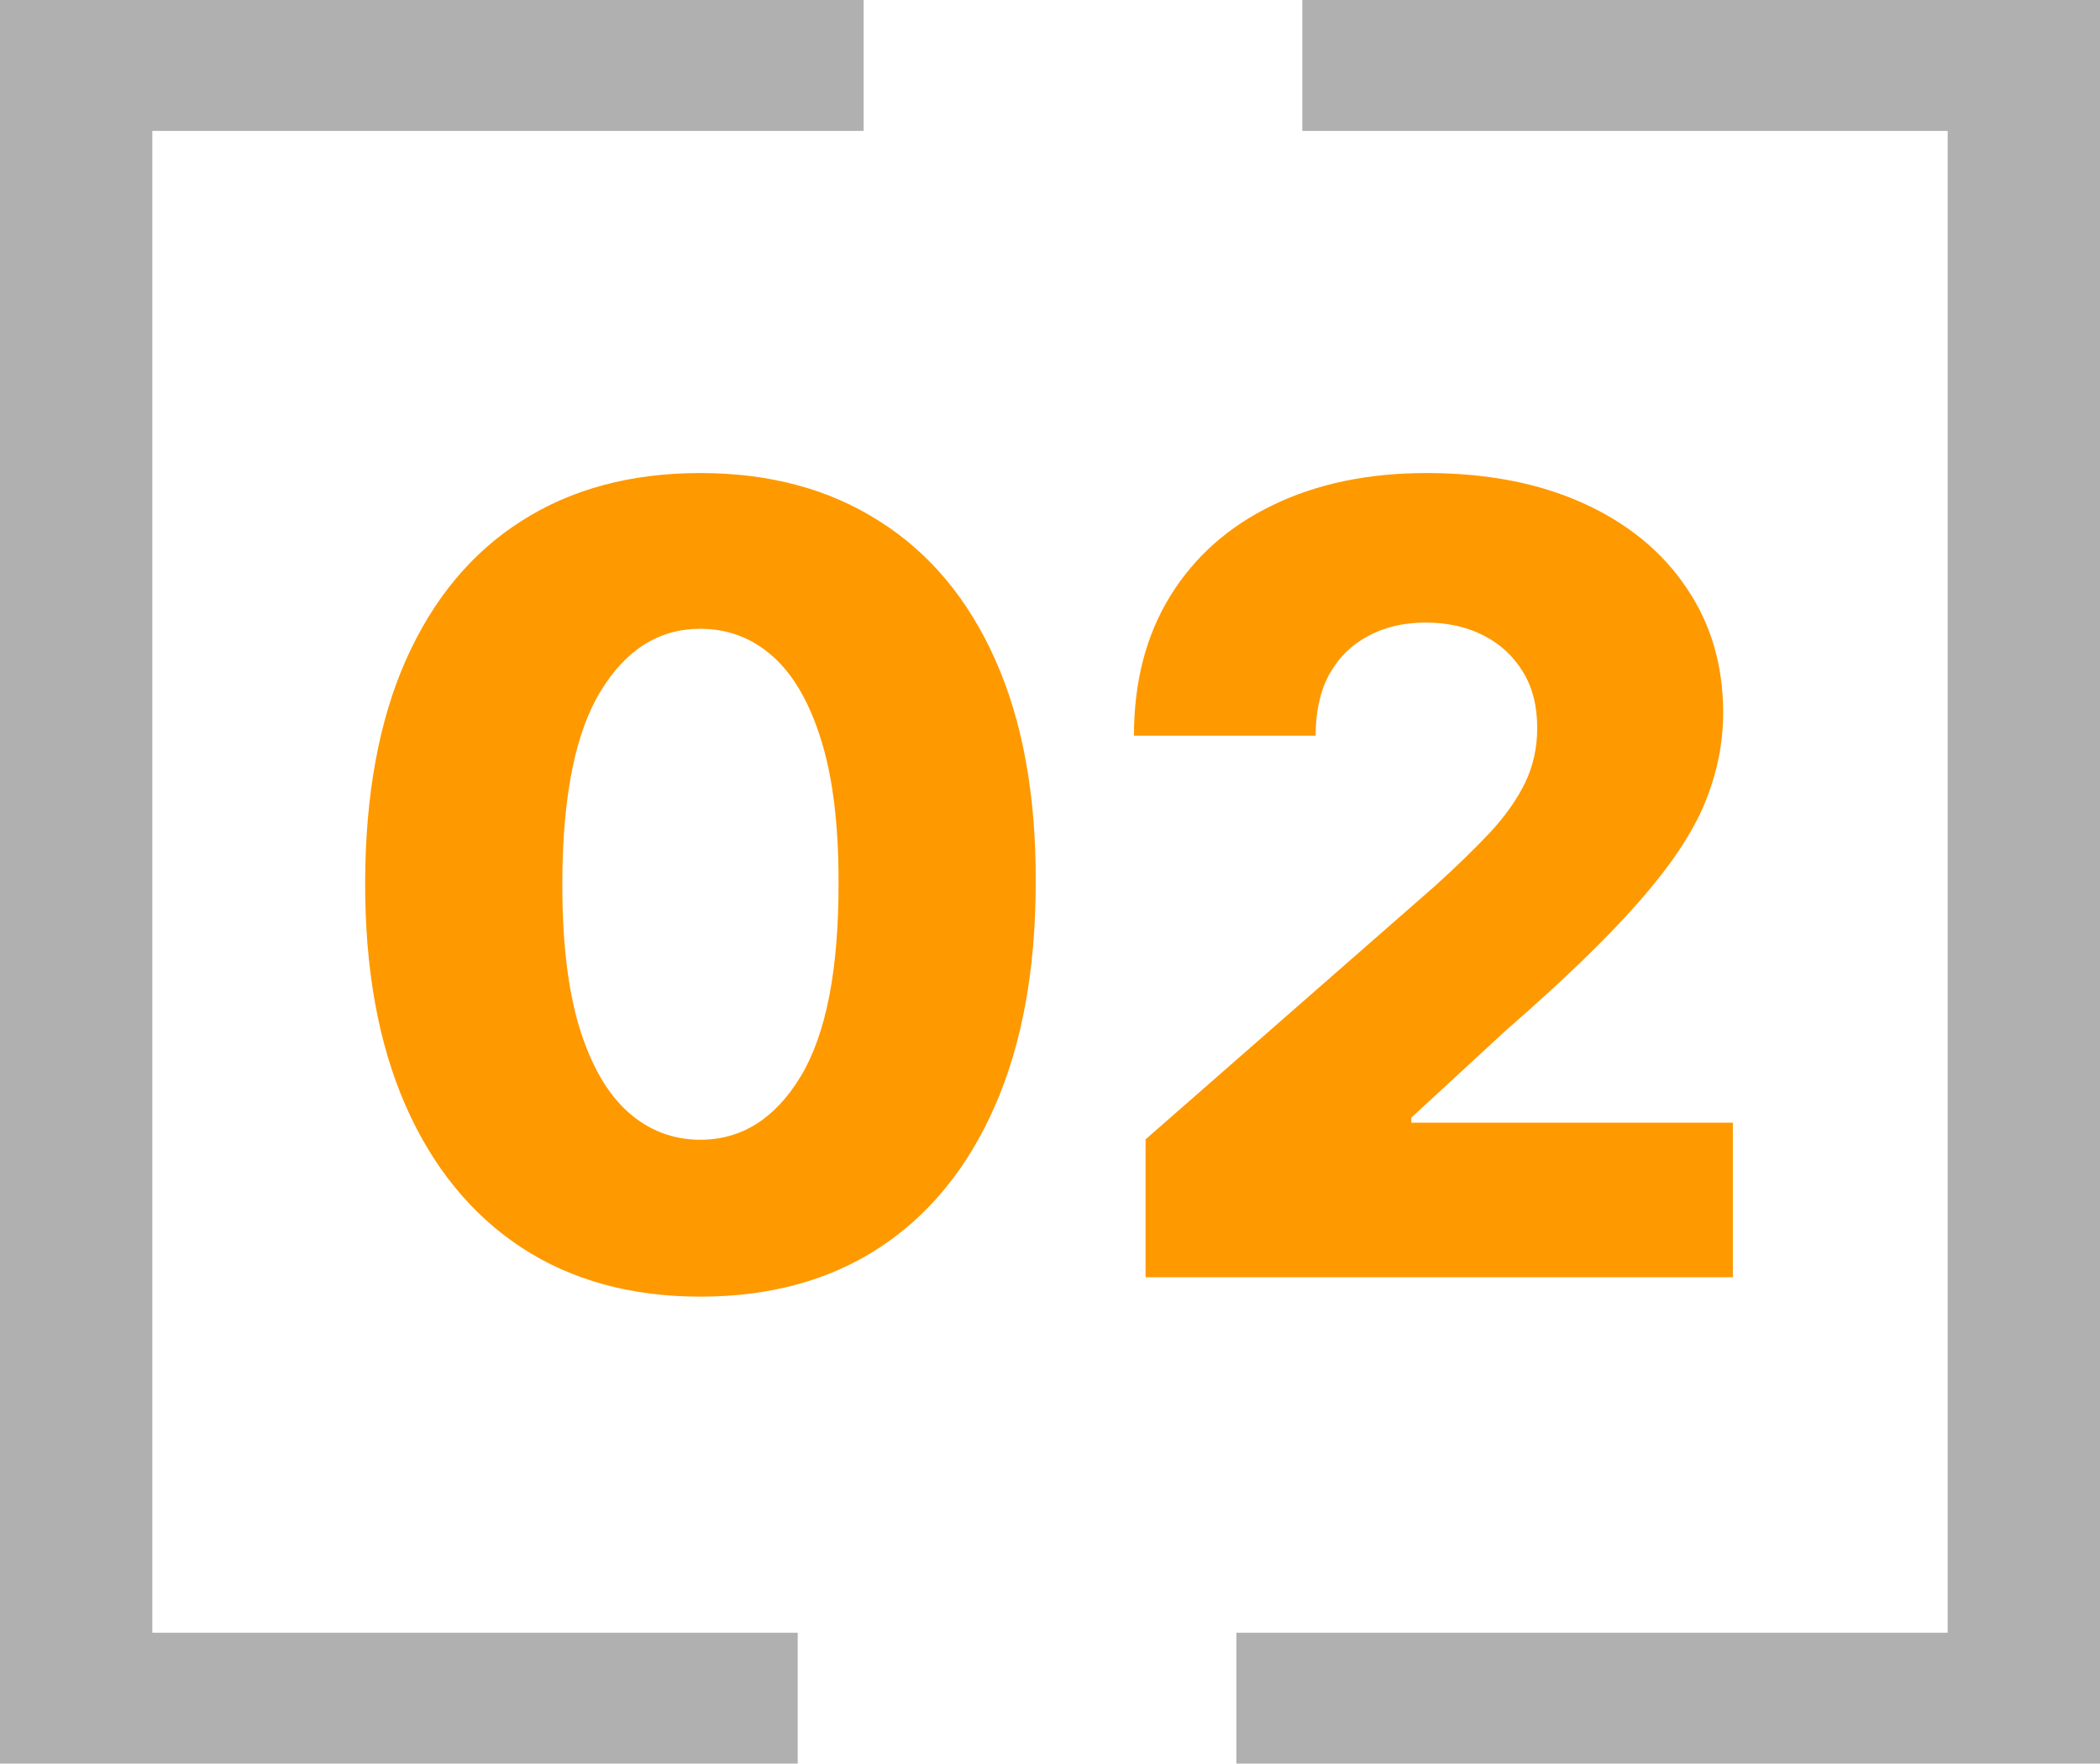
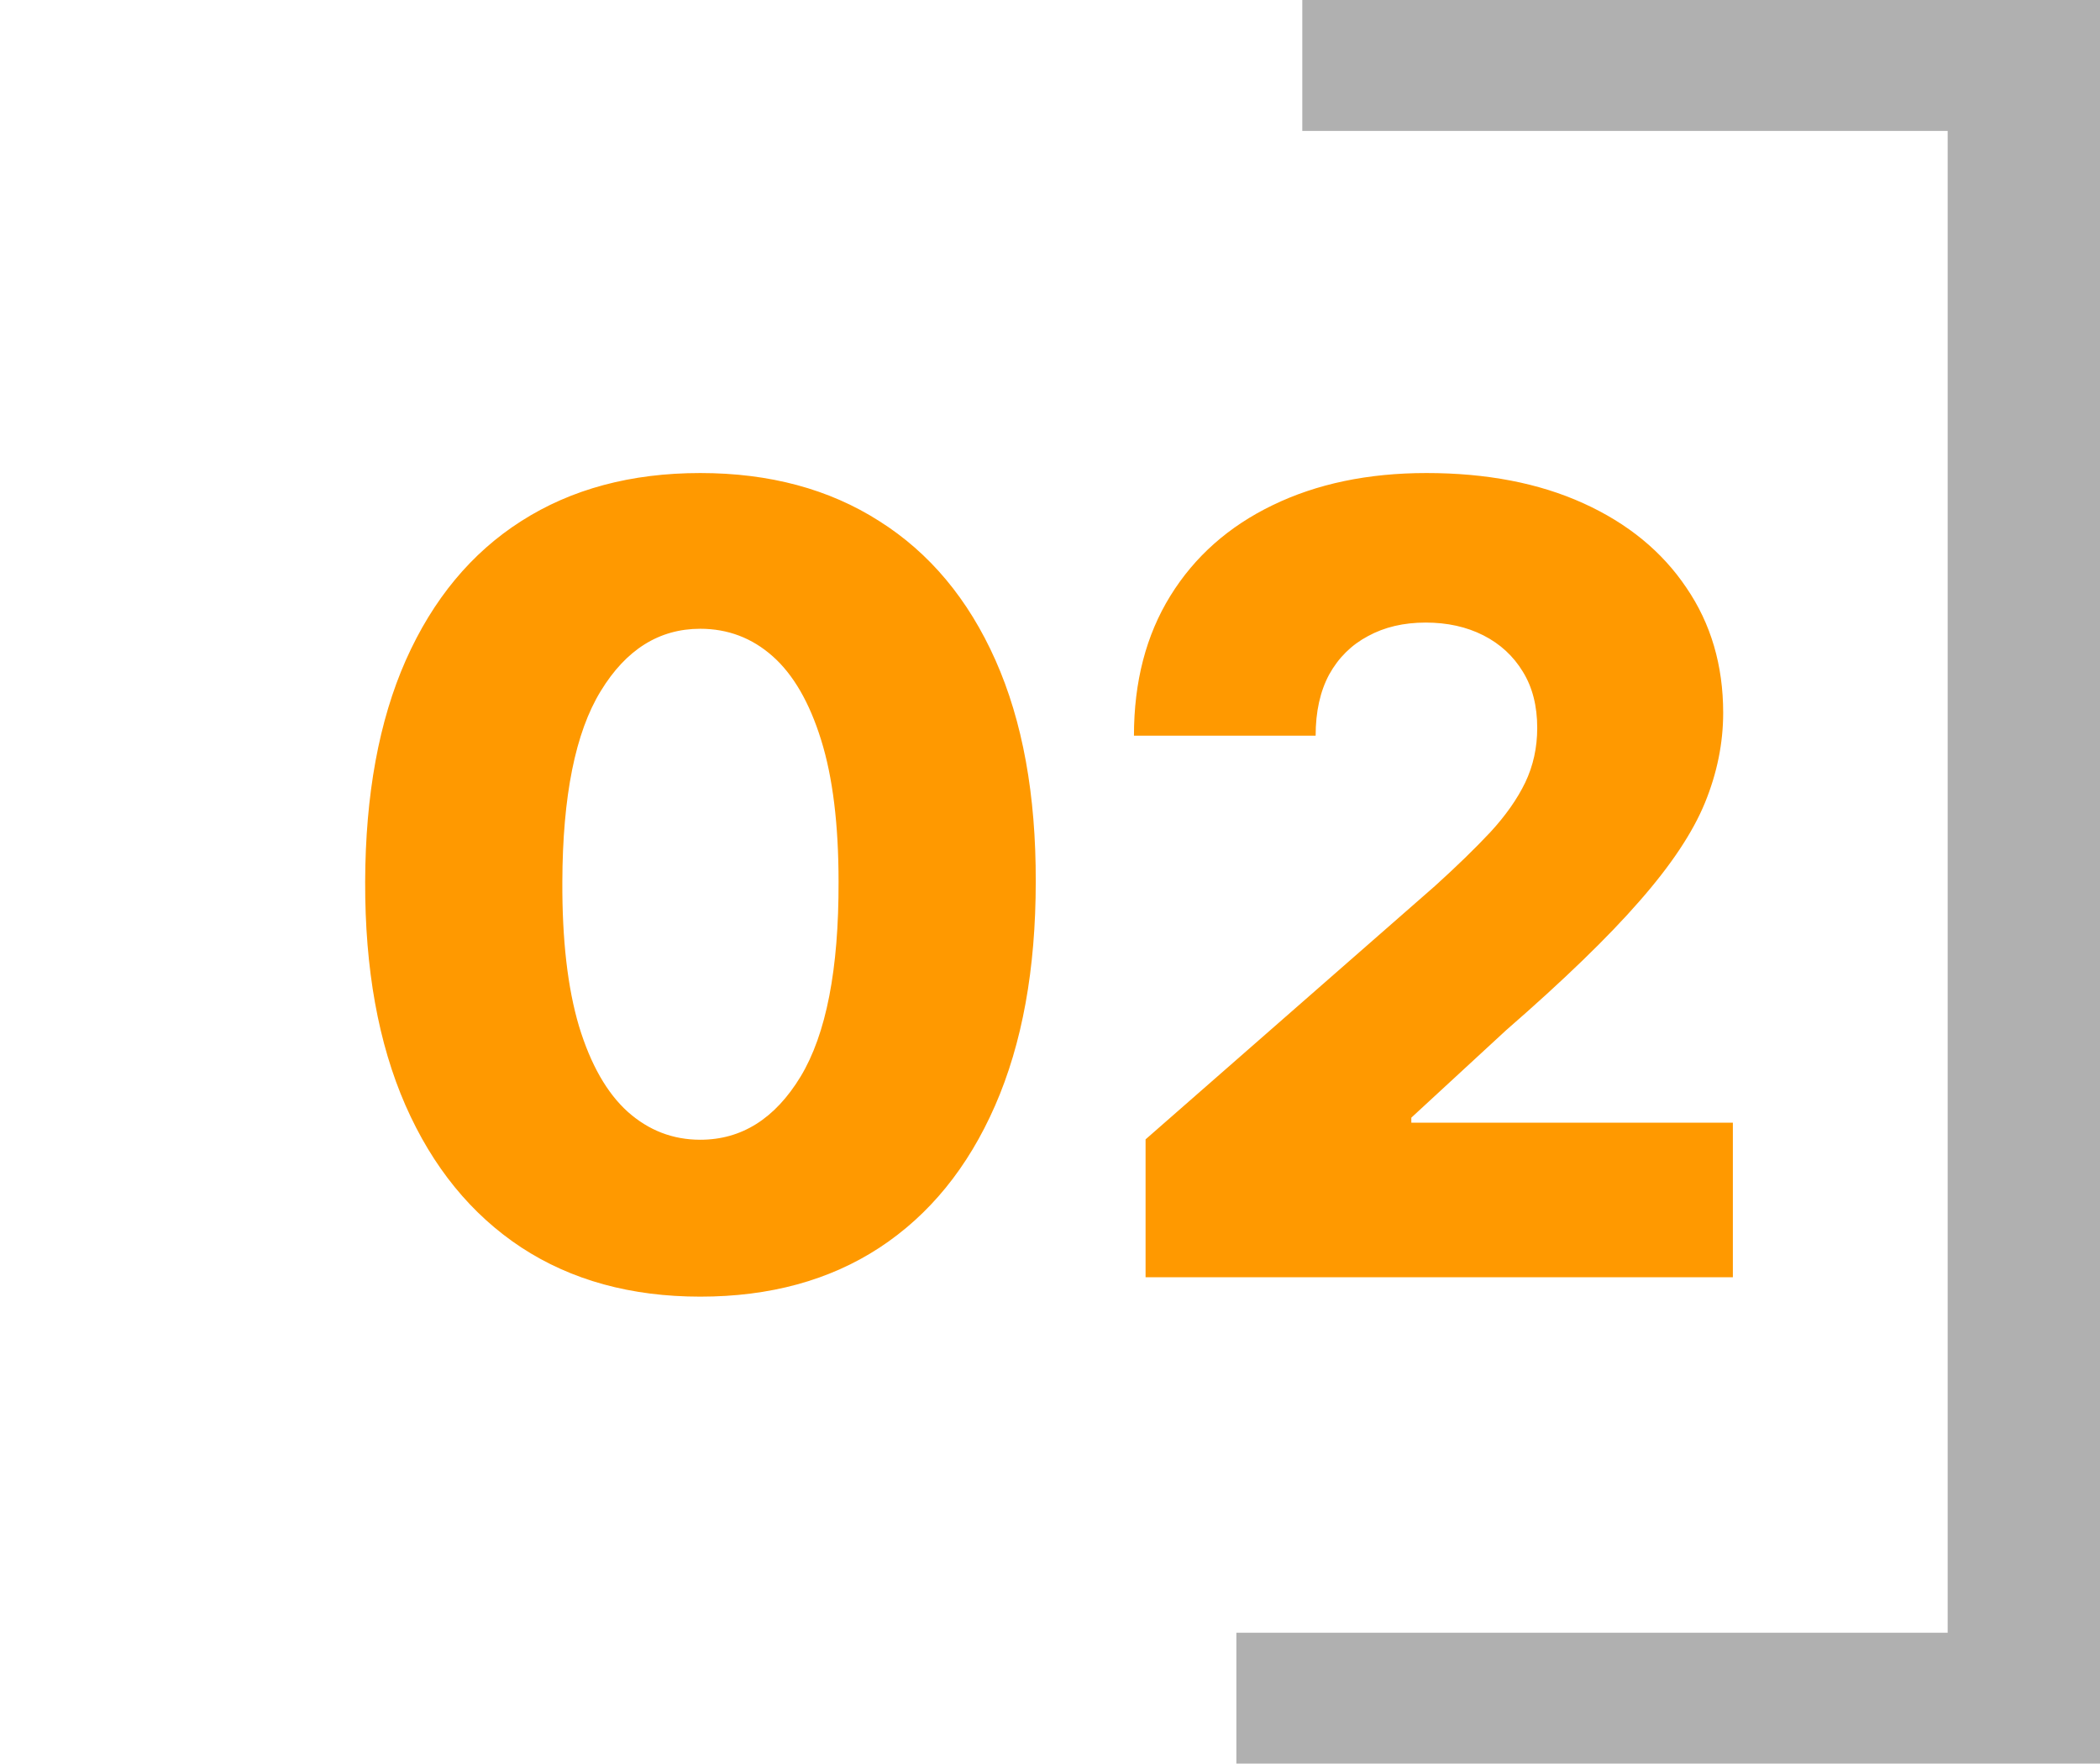
<svg xmlns="http://www.w3.org/2000/svg" width="462" height="388" viewBox="0 0 462 388" fill="none">
-   <path d="M190 28.8H33.511V359.2H175.496V388H0V0H190V28.8Z" fill="#B0B0B0" />
  <path d="M272 359.2L428.489 359.2L428.489 28.8L286.504 28.8L286.504 1.53424e-05L462 0L462 388L272 388L272 359.2Z" fill="#B0B0B0" />
  <path d="M154.057 285.261C138.83 285.261 125.705 281.653 114.682 274.438C103.659 267.165 95.165 256.739 89.199 243.159C83.233 229.523 80.278 213.131 80.335 193.983C80.392 174.835 83.375 158.585 89.284 145.233C95.25 131.824 103.716 121.625 114.682 114.636C125.705 107.591 138.83 104.068 154.057 104.068C169.284 104.068 182.409 107.591 193.432 114.636C204.511 121.625 213.034 131.824 219 145.233C224.966 158.642 227.92 174.892 227.864 193.983C227.864 213.187 224.881 229.608 218.915 243.244C212.949 256.881 204.455 267.307 193.432 274.523C182.466 281.682 169.341 285.261 154.057 285.261ZM154.057 250.744C163.148 250.744 170.506 246.114 176.131 236.852C181.756 227.534 184.54 213.244 184.483 193.983C184.483 181.369 183.205 170.972 180.648 162.79C178.091 154.551 174.54 148.415 169.994 144.381C165.449 140.347 160.136 138.33 154.057 138.33C145.023 138.33 137.722 142.903 132.153 152.051C126.585 161.142 123.773 175.119 123.716 193.983C123.659 206.767 124.881 217.364 127.381 225.773C129.938 234.182 133.517 240.46 138.119 244.608C142.722 248.699 148.034 250.744 154.057 250.744ZM252.026 281V250.659L315.69 194.92C320.463 190.602 324.526 186.653 327.878 183.074C331.23 179.437 333.787 175.801 335.548 172.165C337.31 168.472 338.19 164.466 338.19 160.148C338.19 155.318 337.139 151.199 335.037 147.79C332.935 144.324 330.037 141.653 326.344 139.778C322.651 137.903 318.418 136.966 313.645 136.966C308.815 136.966 304.582 137.96 300.946 139.949C297.31 141.881 294.469 144.693 292.423 148.386C290.435 152.08 289.44 156.568 289.44 161.852H249.469C249.469 149.977 252.139 139.722 257.48 131.085C262.821 122.449 270.321 115.801 279.98 111.142C289.696 106.426 300.974 104.068 313.815 104.068C327.054 104.068 338.56 106.284 348.332 110.716C358.105 115.148 365.662 121.341 371.003 129.295C376.401 137.193 379.099 146.369 379.099 156.824C379.099 163.472 377.764 170.062 375.094 176.597C372.423 183.131 367.622 190.347 360.69 198.244C353.815 206.142 344.043 215.602 331.372 226.625L310.491 245.886V246.994H381.23V281H252.026Z" fill="#FF9900" />
</svg>